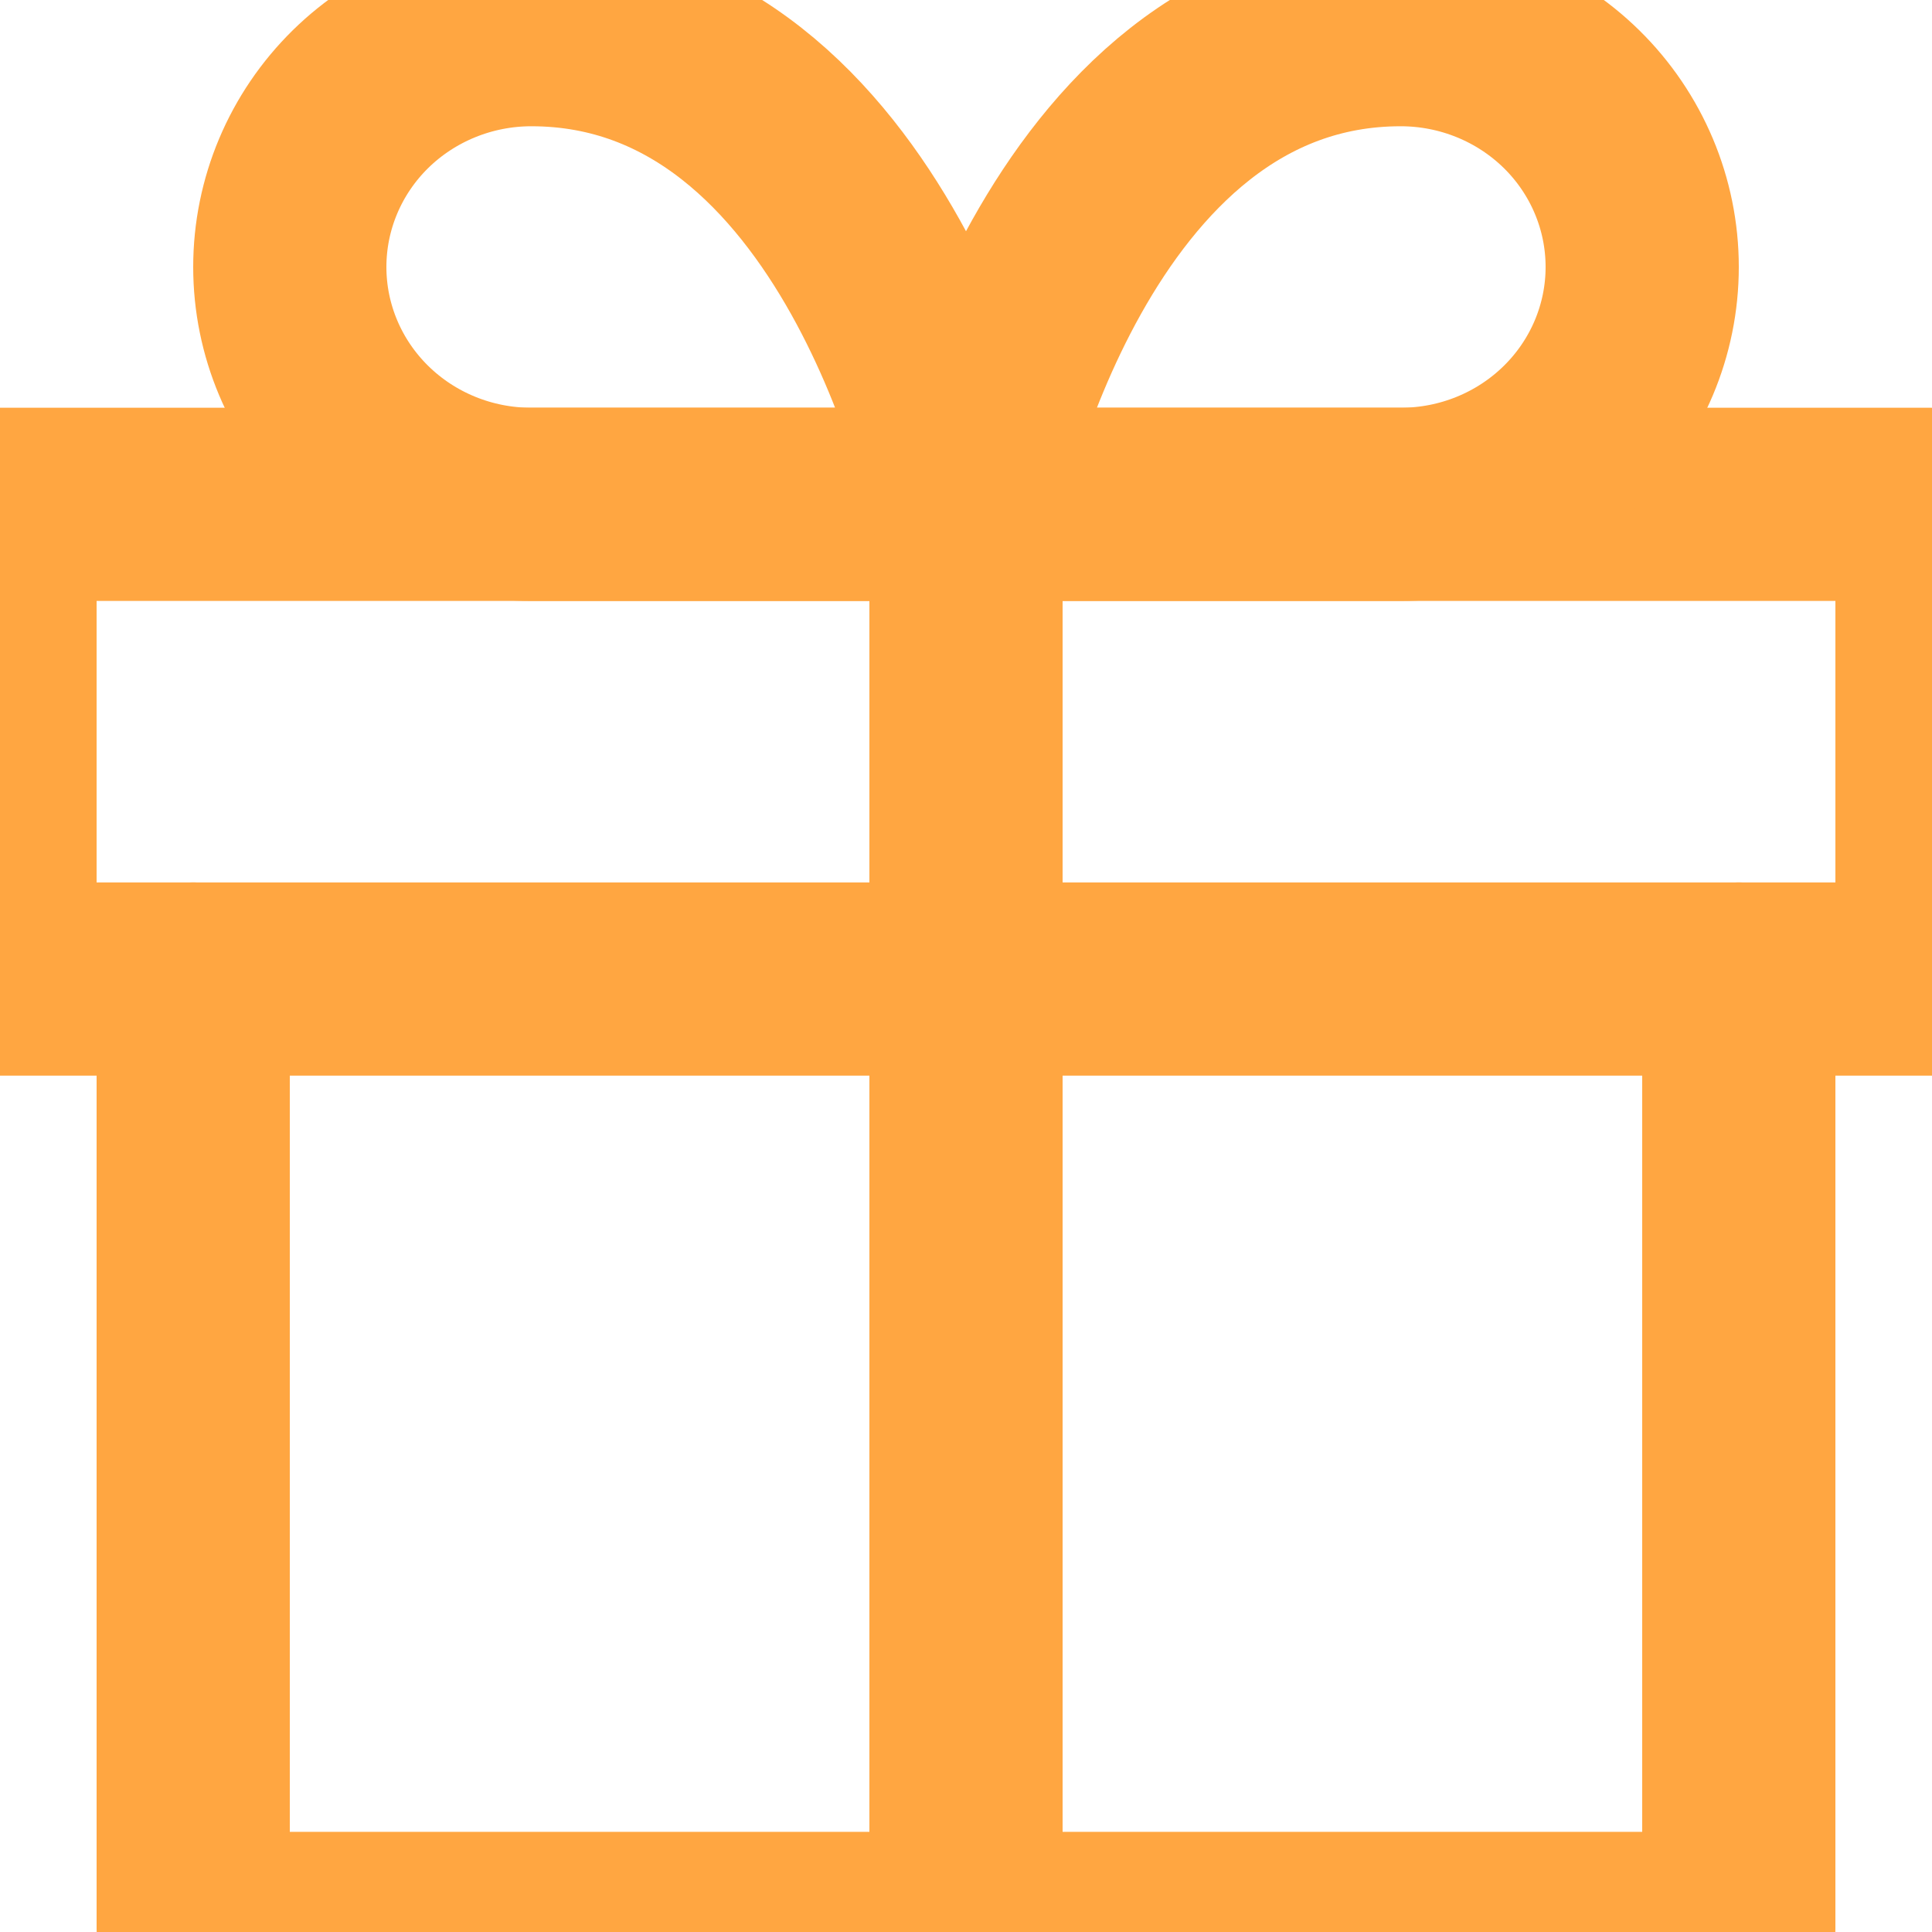
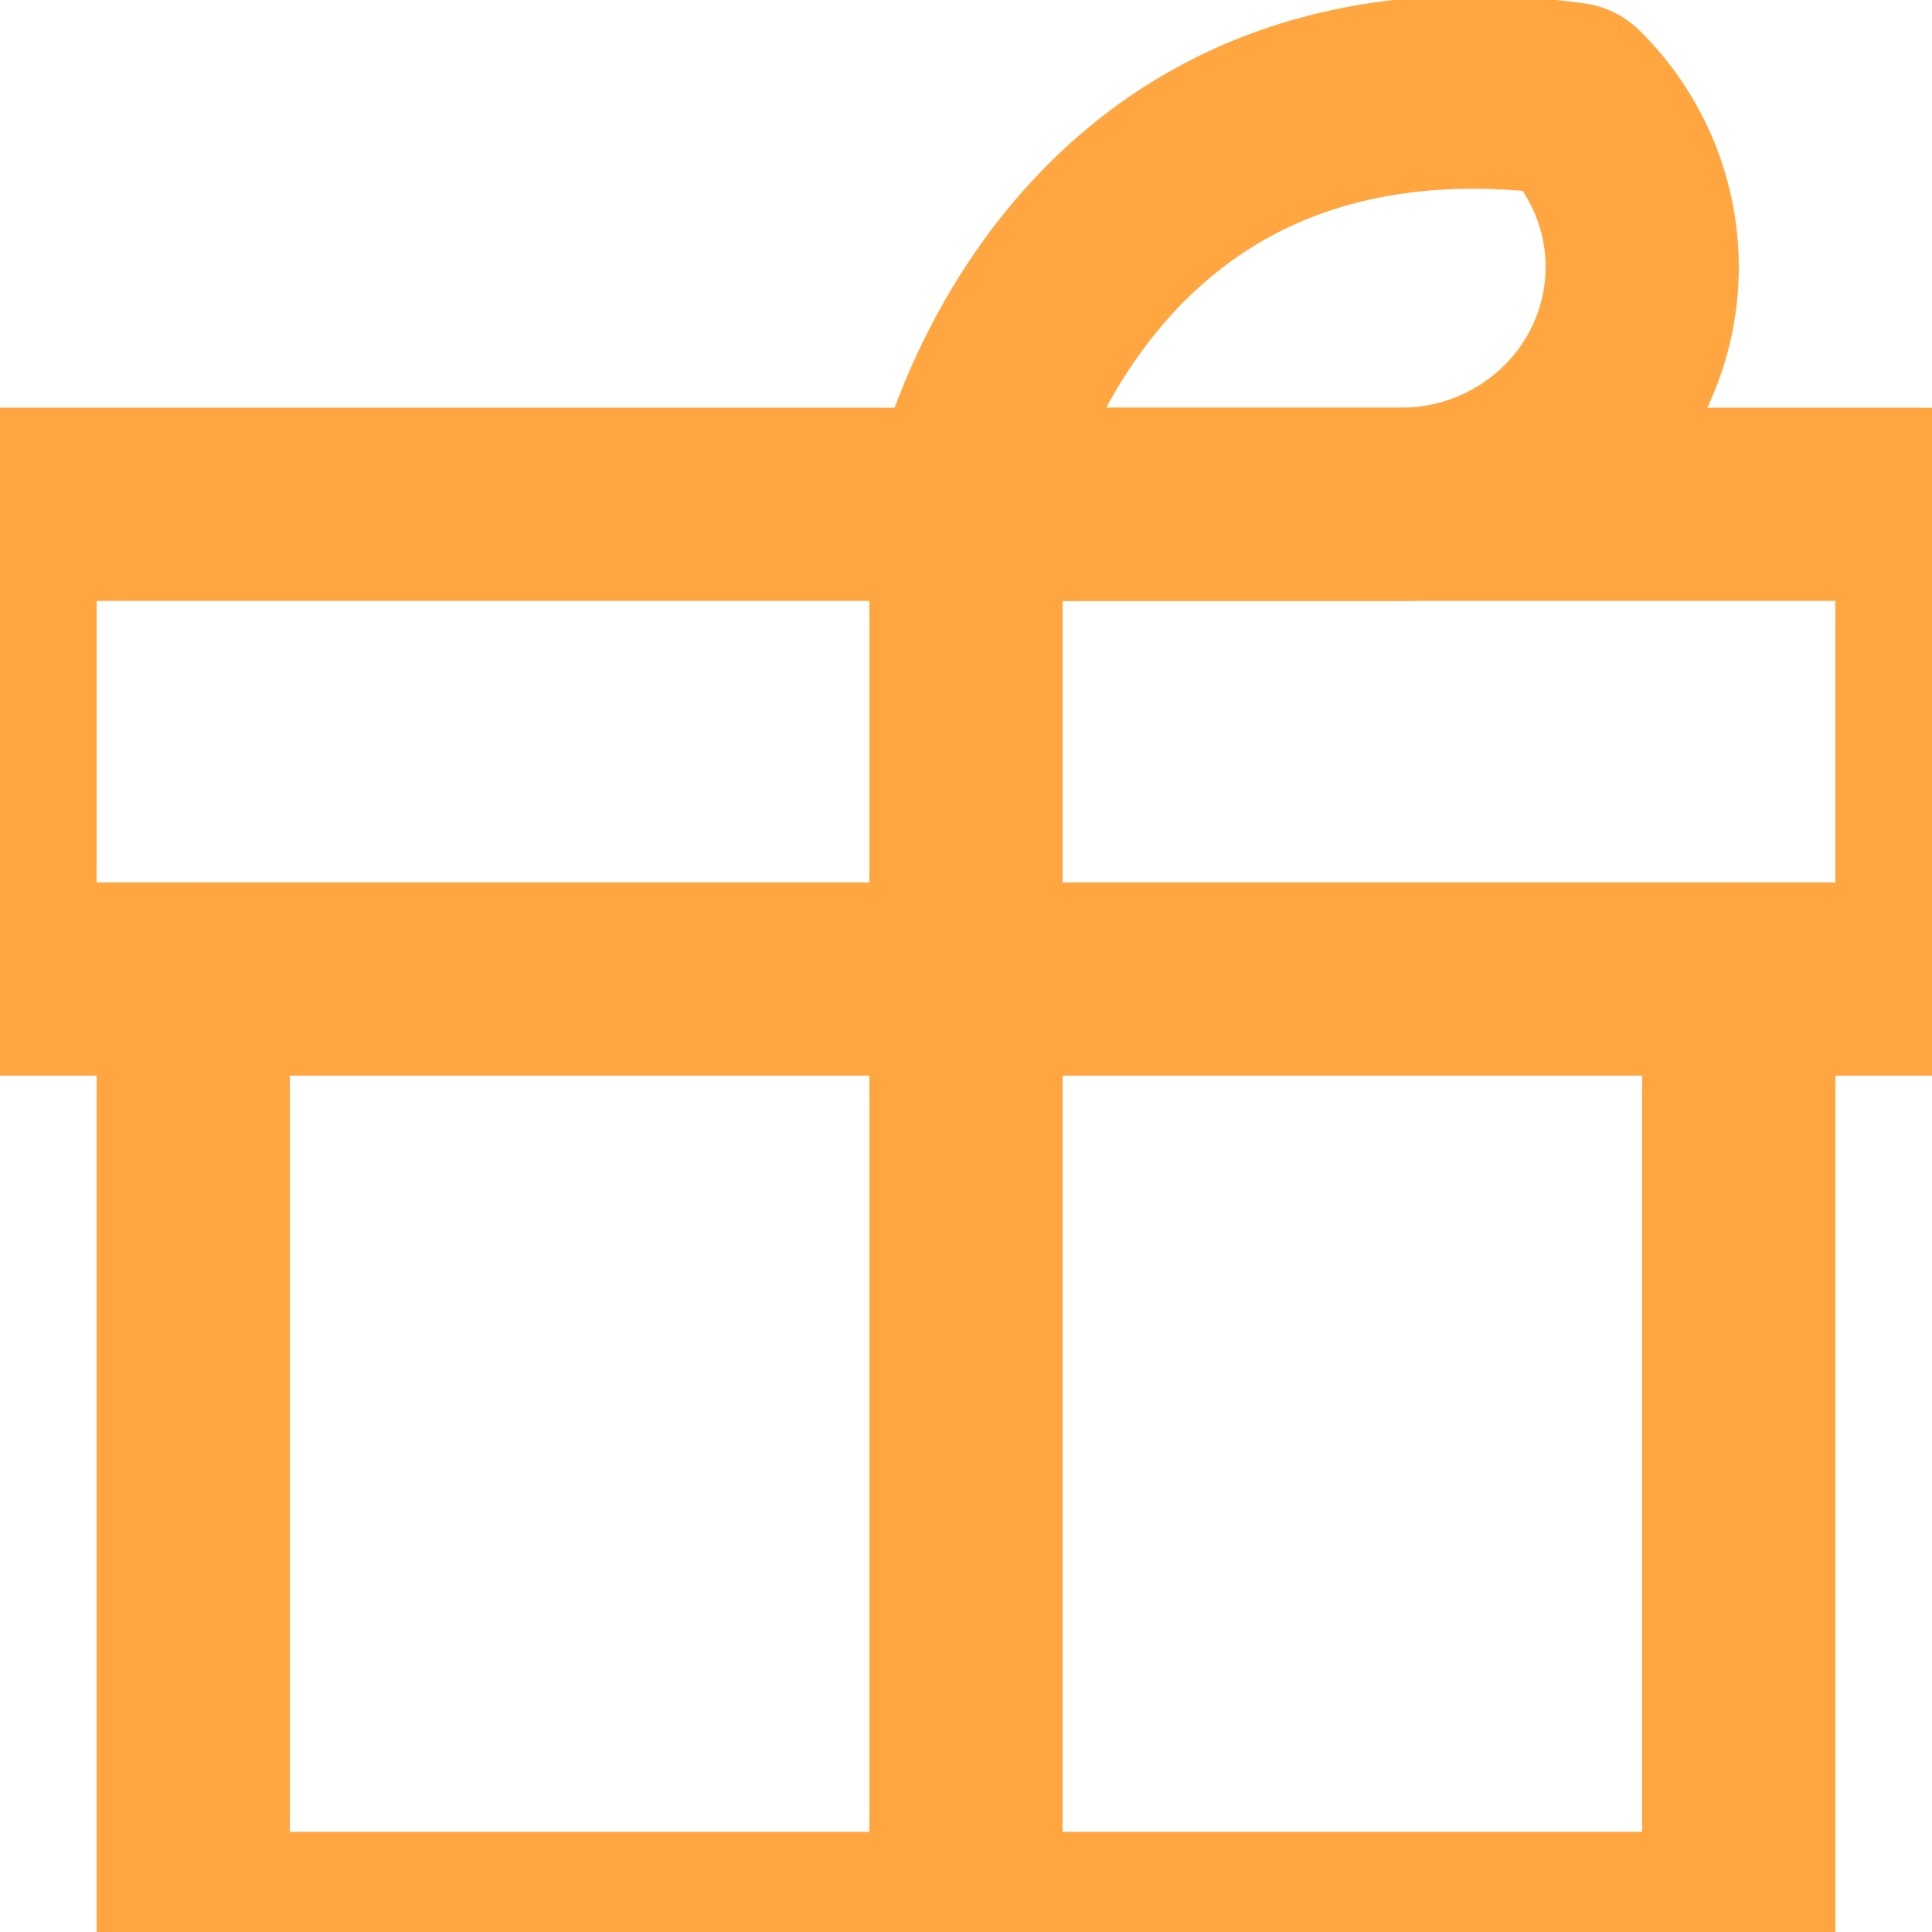
<svg xmlns="http://www.w3.org/2000/svg" width="20" height="20" viewBox="0 0 20 20" fill="none">
  <path d="M18 10.135V19.963H2V10.135" stroke="#FFA641" stroke-width="2" stroke-linecap="round" stroke-linejoin="round" />
  <path d="M20 5.221H0V10.135H20V5.221Z" stroke="#FFA641" stroke-width="2" stroke-linecap="round" stroke-linejoin="round" />
  <path d="M10 19.963V5.221" stroke="#FFA641" stroke-width="2" stroke-linecap="round" stroke-linejoin="round" />
-   <path d="M10 5.221H5.5C4.837 5.221 4.201 4.962 3.732 4.501C3.263 4.04 3 3.415 3 2.764C3 2.112 3.263 1.487 3.732 1.026C4.201 0.566 4.837 0.307 5.5 0.307C9 0.307 10 5.221 10 5.221Z" stroke="#FFA641" stroke-width="2" stroke-linecap="round" stroke-linejoin="round" />
-   <path d="M10 5.221H14.5C15.163 5.221 15.799 4.962 16.268 4.501C16.737 4.04 17 3.415 17 2.764C17 2.112 16.737 1.487 16.268 1.026C15.799 0.566 15.163 0.307 14.5 0.307C11 0.307 10 5.221 10 5.221Z" stroke="#FFA641" stroke-width="2" stroke-linecap="round" stroke-linejoin="round" />
+   <path d="M10 5.221H14.5C15.163 5.221 15.799 4.962 16.268 4.501C16.737 4.04 17 3.415 17 2.764C17 2.112 16.737 1.487 16.268 1.026C11 0.307 10 5.221 10 5.221Z" stroke="#FFA641" stroke-width="2" stroke-linecap="round" stroke-linejoin="round" />
</svg>